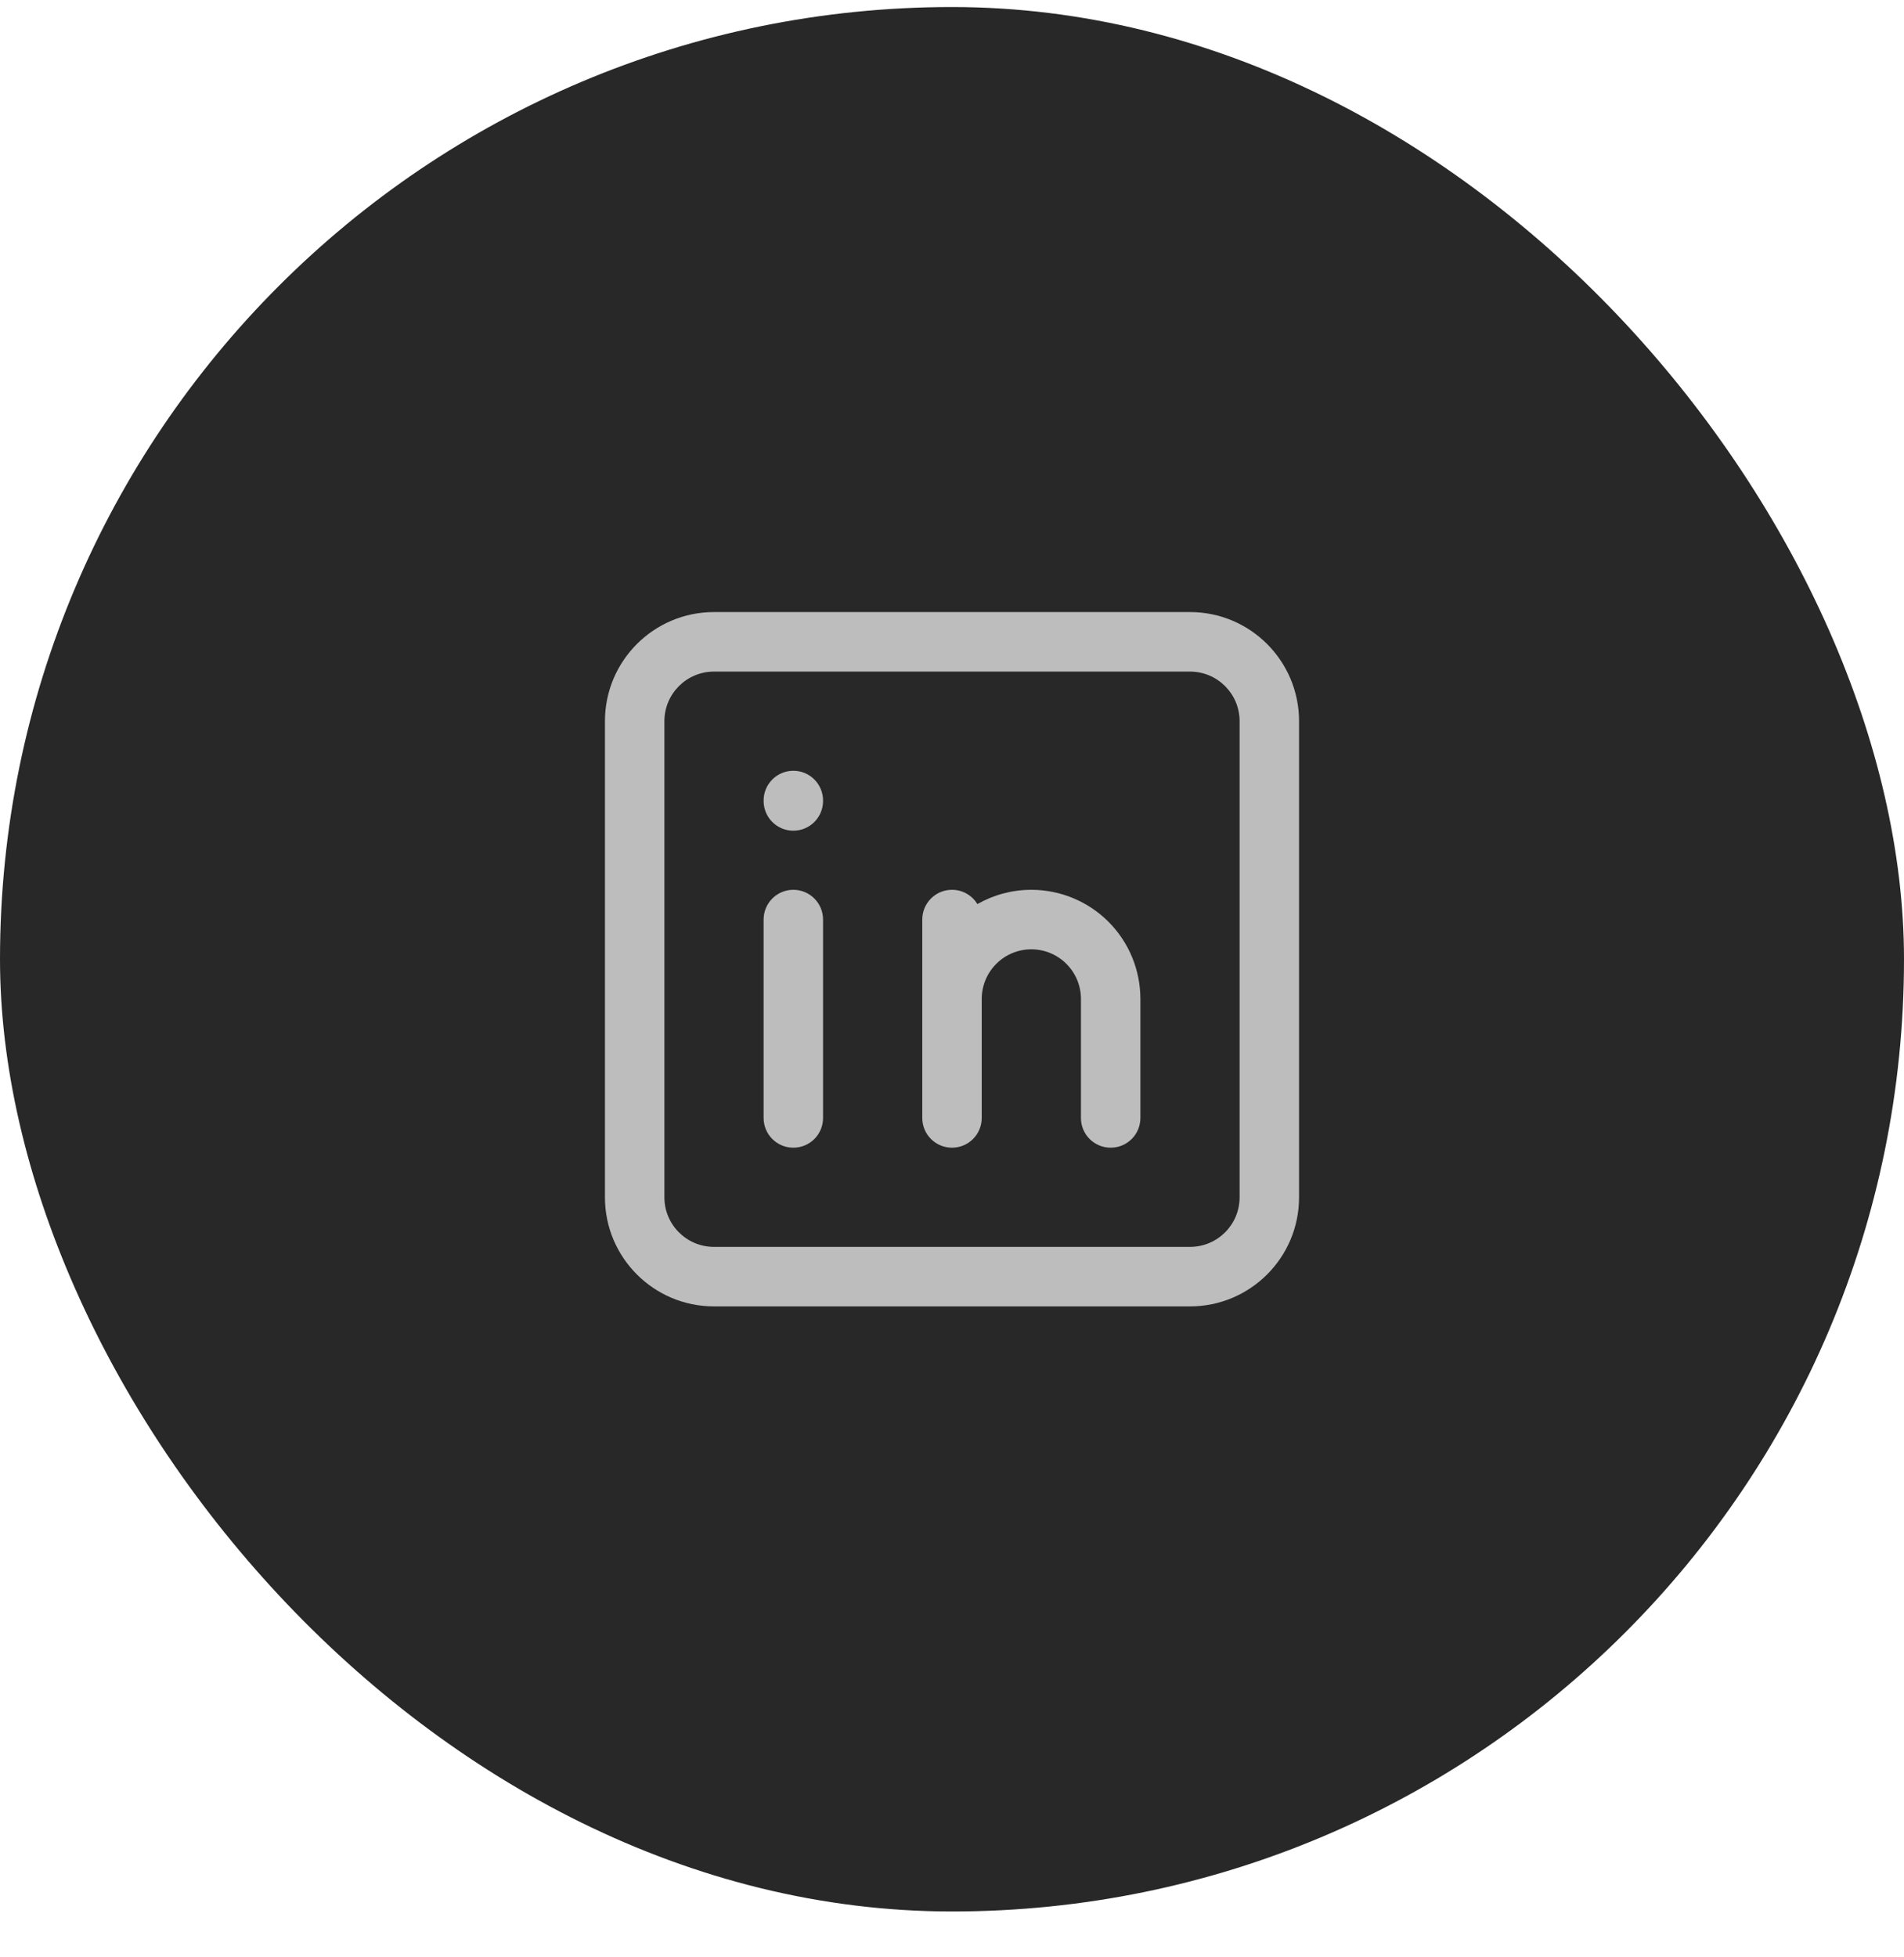
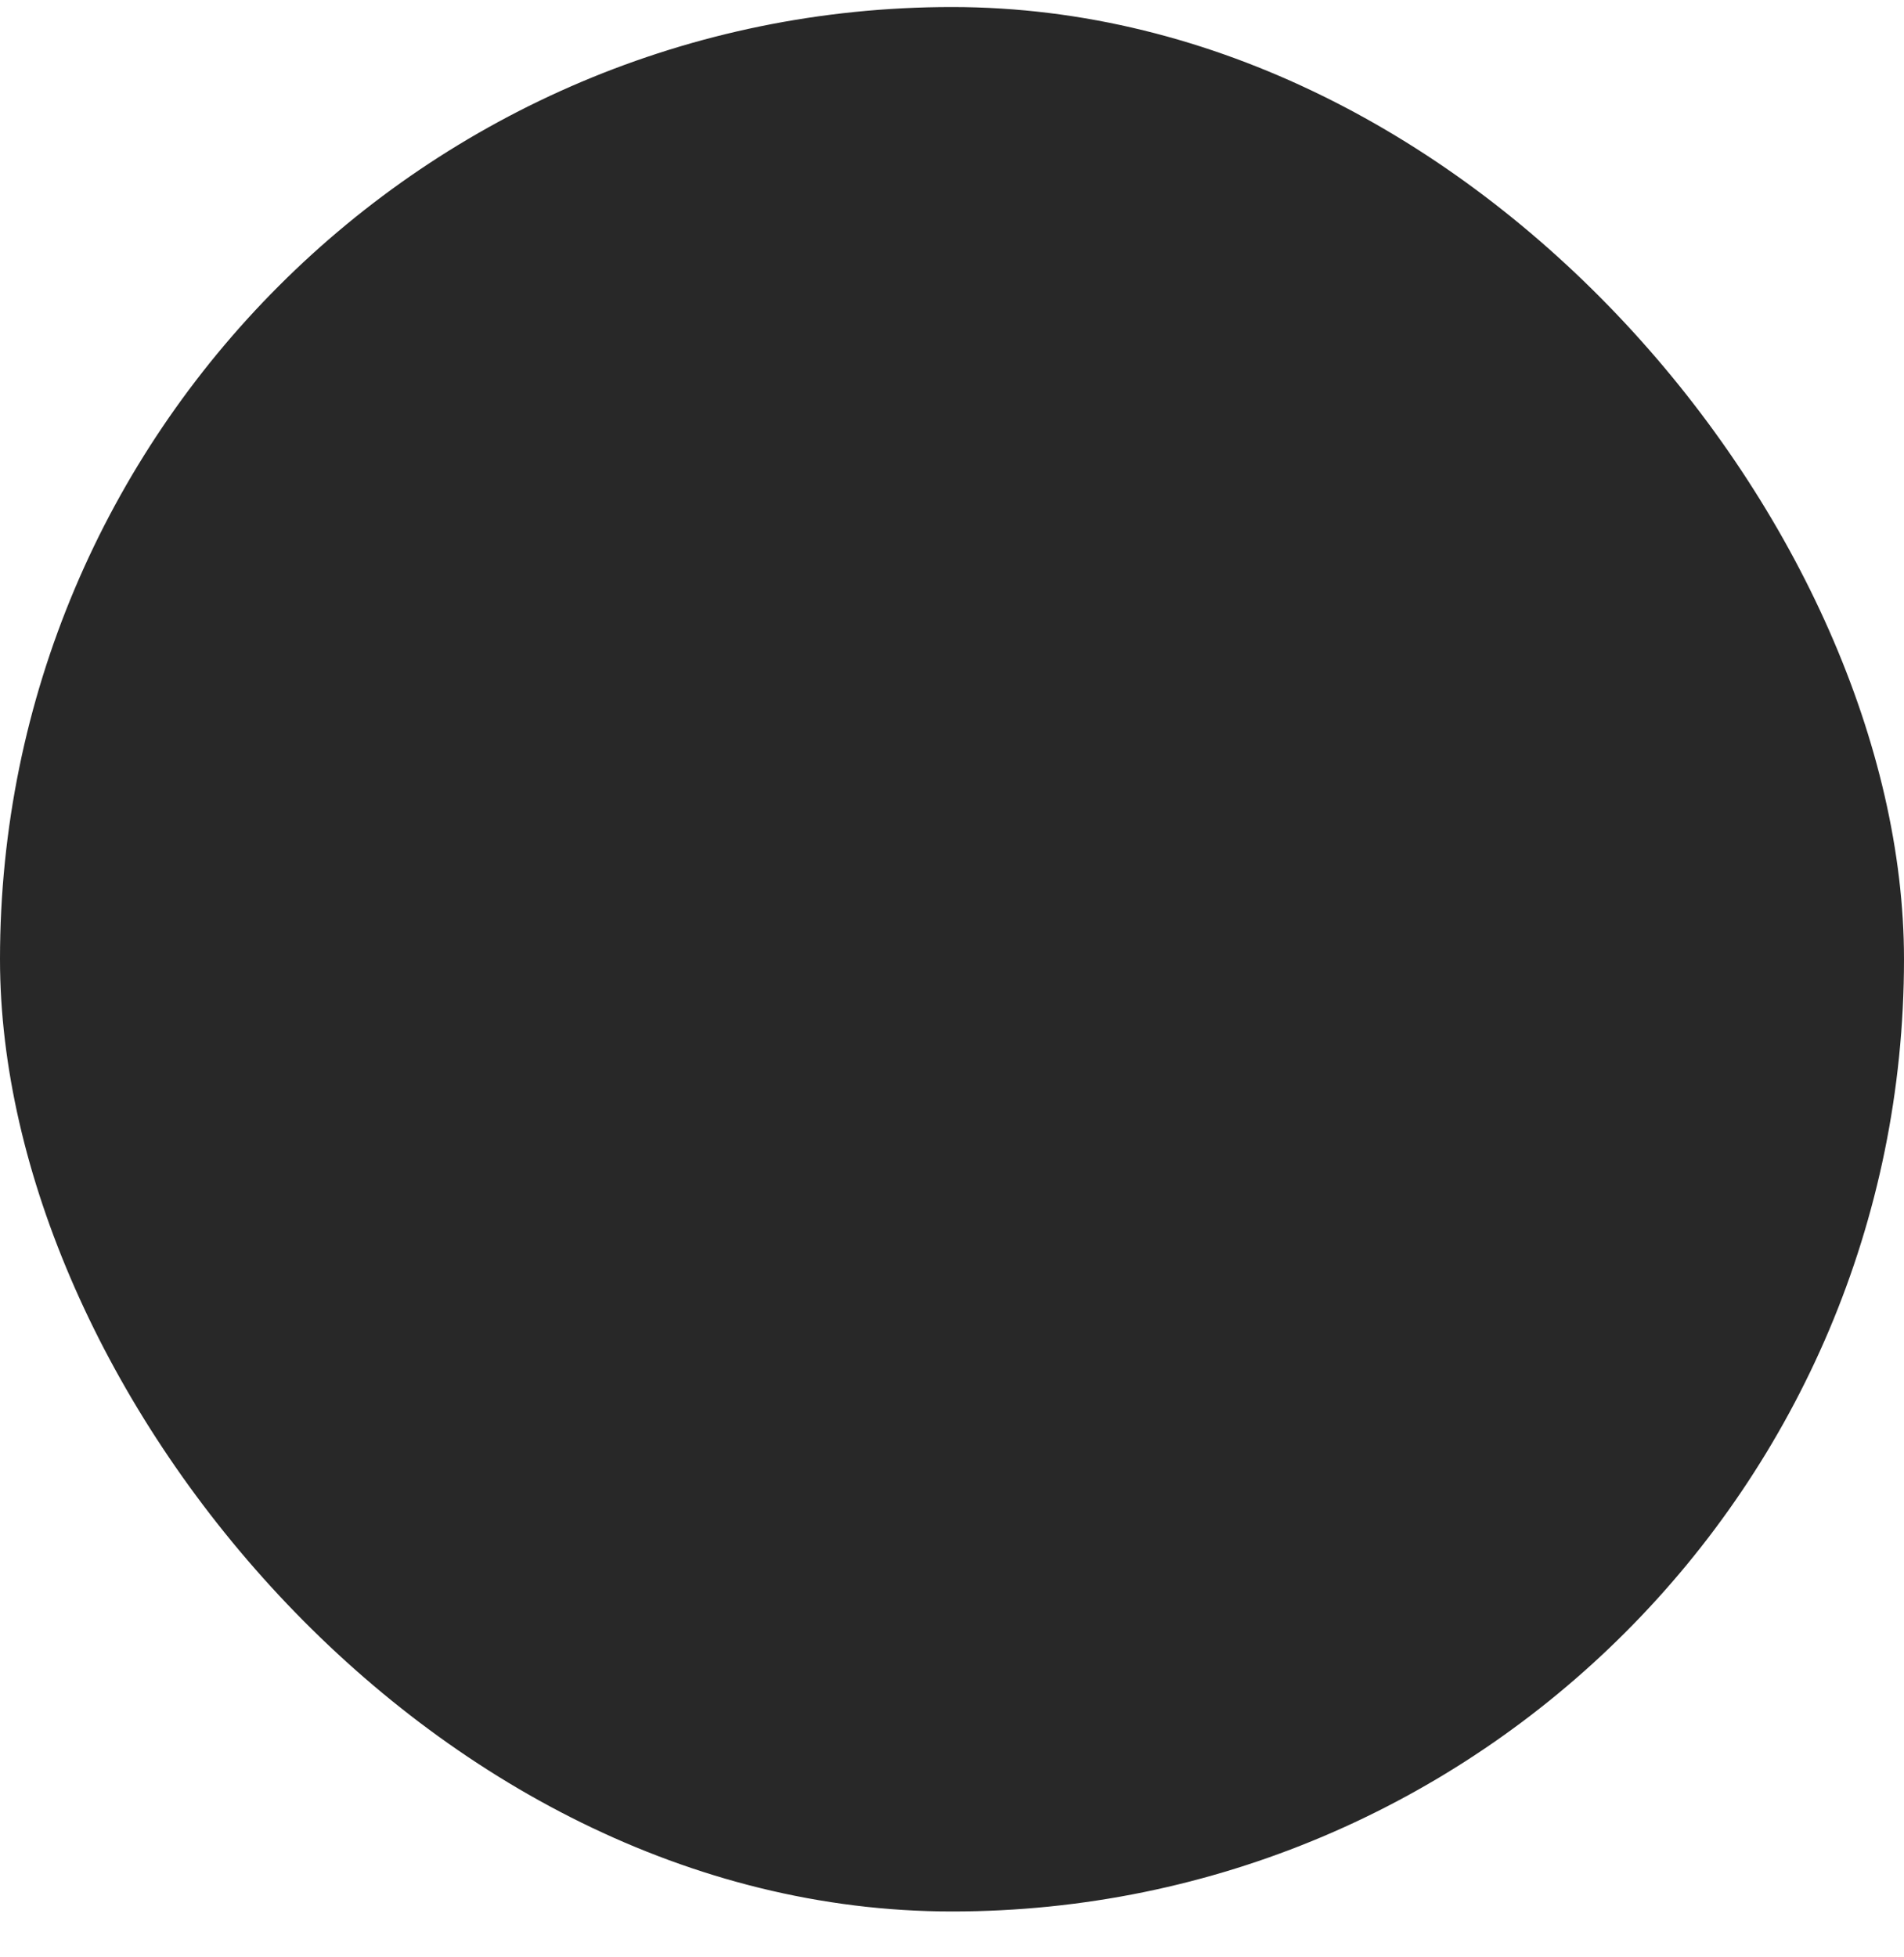
<svg xmlns="http://www.w3.org/2000/svg" width="36" height="37" viewBox="0 0 36 37" fill="none">
  <rect y="0.133" width="36" height="36" rx="18" fill="#282828" />
-   <path fill-rule="evenodd" clip-rule="evenodd" d="M13.5 12.695C12.982 12.695 12.562 13.115 12.562 13.633V22.633C12.562 23.151 12.982 23.57 13.5 23.57H22.5C23.018 23.57 23.438 23.151 23.438 22.633V13.633C23.438 13.115 23.018 12.695 22.5 12.695H13.5ZM11.438 13.633C11.438 12.494 12.361 11.57 13.5 11.57H22.5C23.639 11.57 24.562 12.494 24.562 13.633V22.633C24.562 23.772 23.639 24.695 22.5 24.695H13.5C12.361 24.695 11.438 23.772 11.438 22.633V13.633ZM15 16.82C15.311 16.82 15.562 17.072 15.562 17.383V21.133C15.562 21.444 15.311 21.695 15 21.695C14.689 21.695 14.438 21.444 14.438 21.133V17.383C14.438 17.072 14.689 16.82 15 16.82ZM15.562 15.133C15.562 14.822 15.311 14.57 15 14.57C14.689 14.57 14.438 14.822 14.438 15.133V15.14C14.438 15.451 14.689 15.703 15 15.703C15.311 15.703 15.562 15.451 15.562 15.14V15.133ZM18.48 17.09C18.382 16.928 18.203 16.82 18 16.82C17.689 16.82 17.438 17.072 17.438 17.383V18.883V21.133C17.438 21.444 17.689 21.695 18 21.695C18.311 21.695 18.562 21.444 18.562 21.133V18.883C18.562 18.634 18.661 18.396 18.837 18.22C19.013 18.044 19.251 17.945 19.5 17.945C19.749 17.945 19.987 18.044 20.163 18.22C20.339 18.396 20.438 18.634 20.438 18.883V21.133C20.438 21.444 20.689 21.695 21 21.695C21.311 21.695 21.562 21.444 21.562 21.133V18.883C21.562 18.336 21.345 17.811 20.958 17.424C20.572 17.038 20.047 16.82 19.5 16.82C19.139 16.82 18.788 16.915 18.48 17.09Z" fill="#BDBDBD" />
</svg>